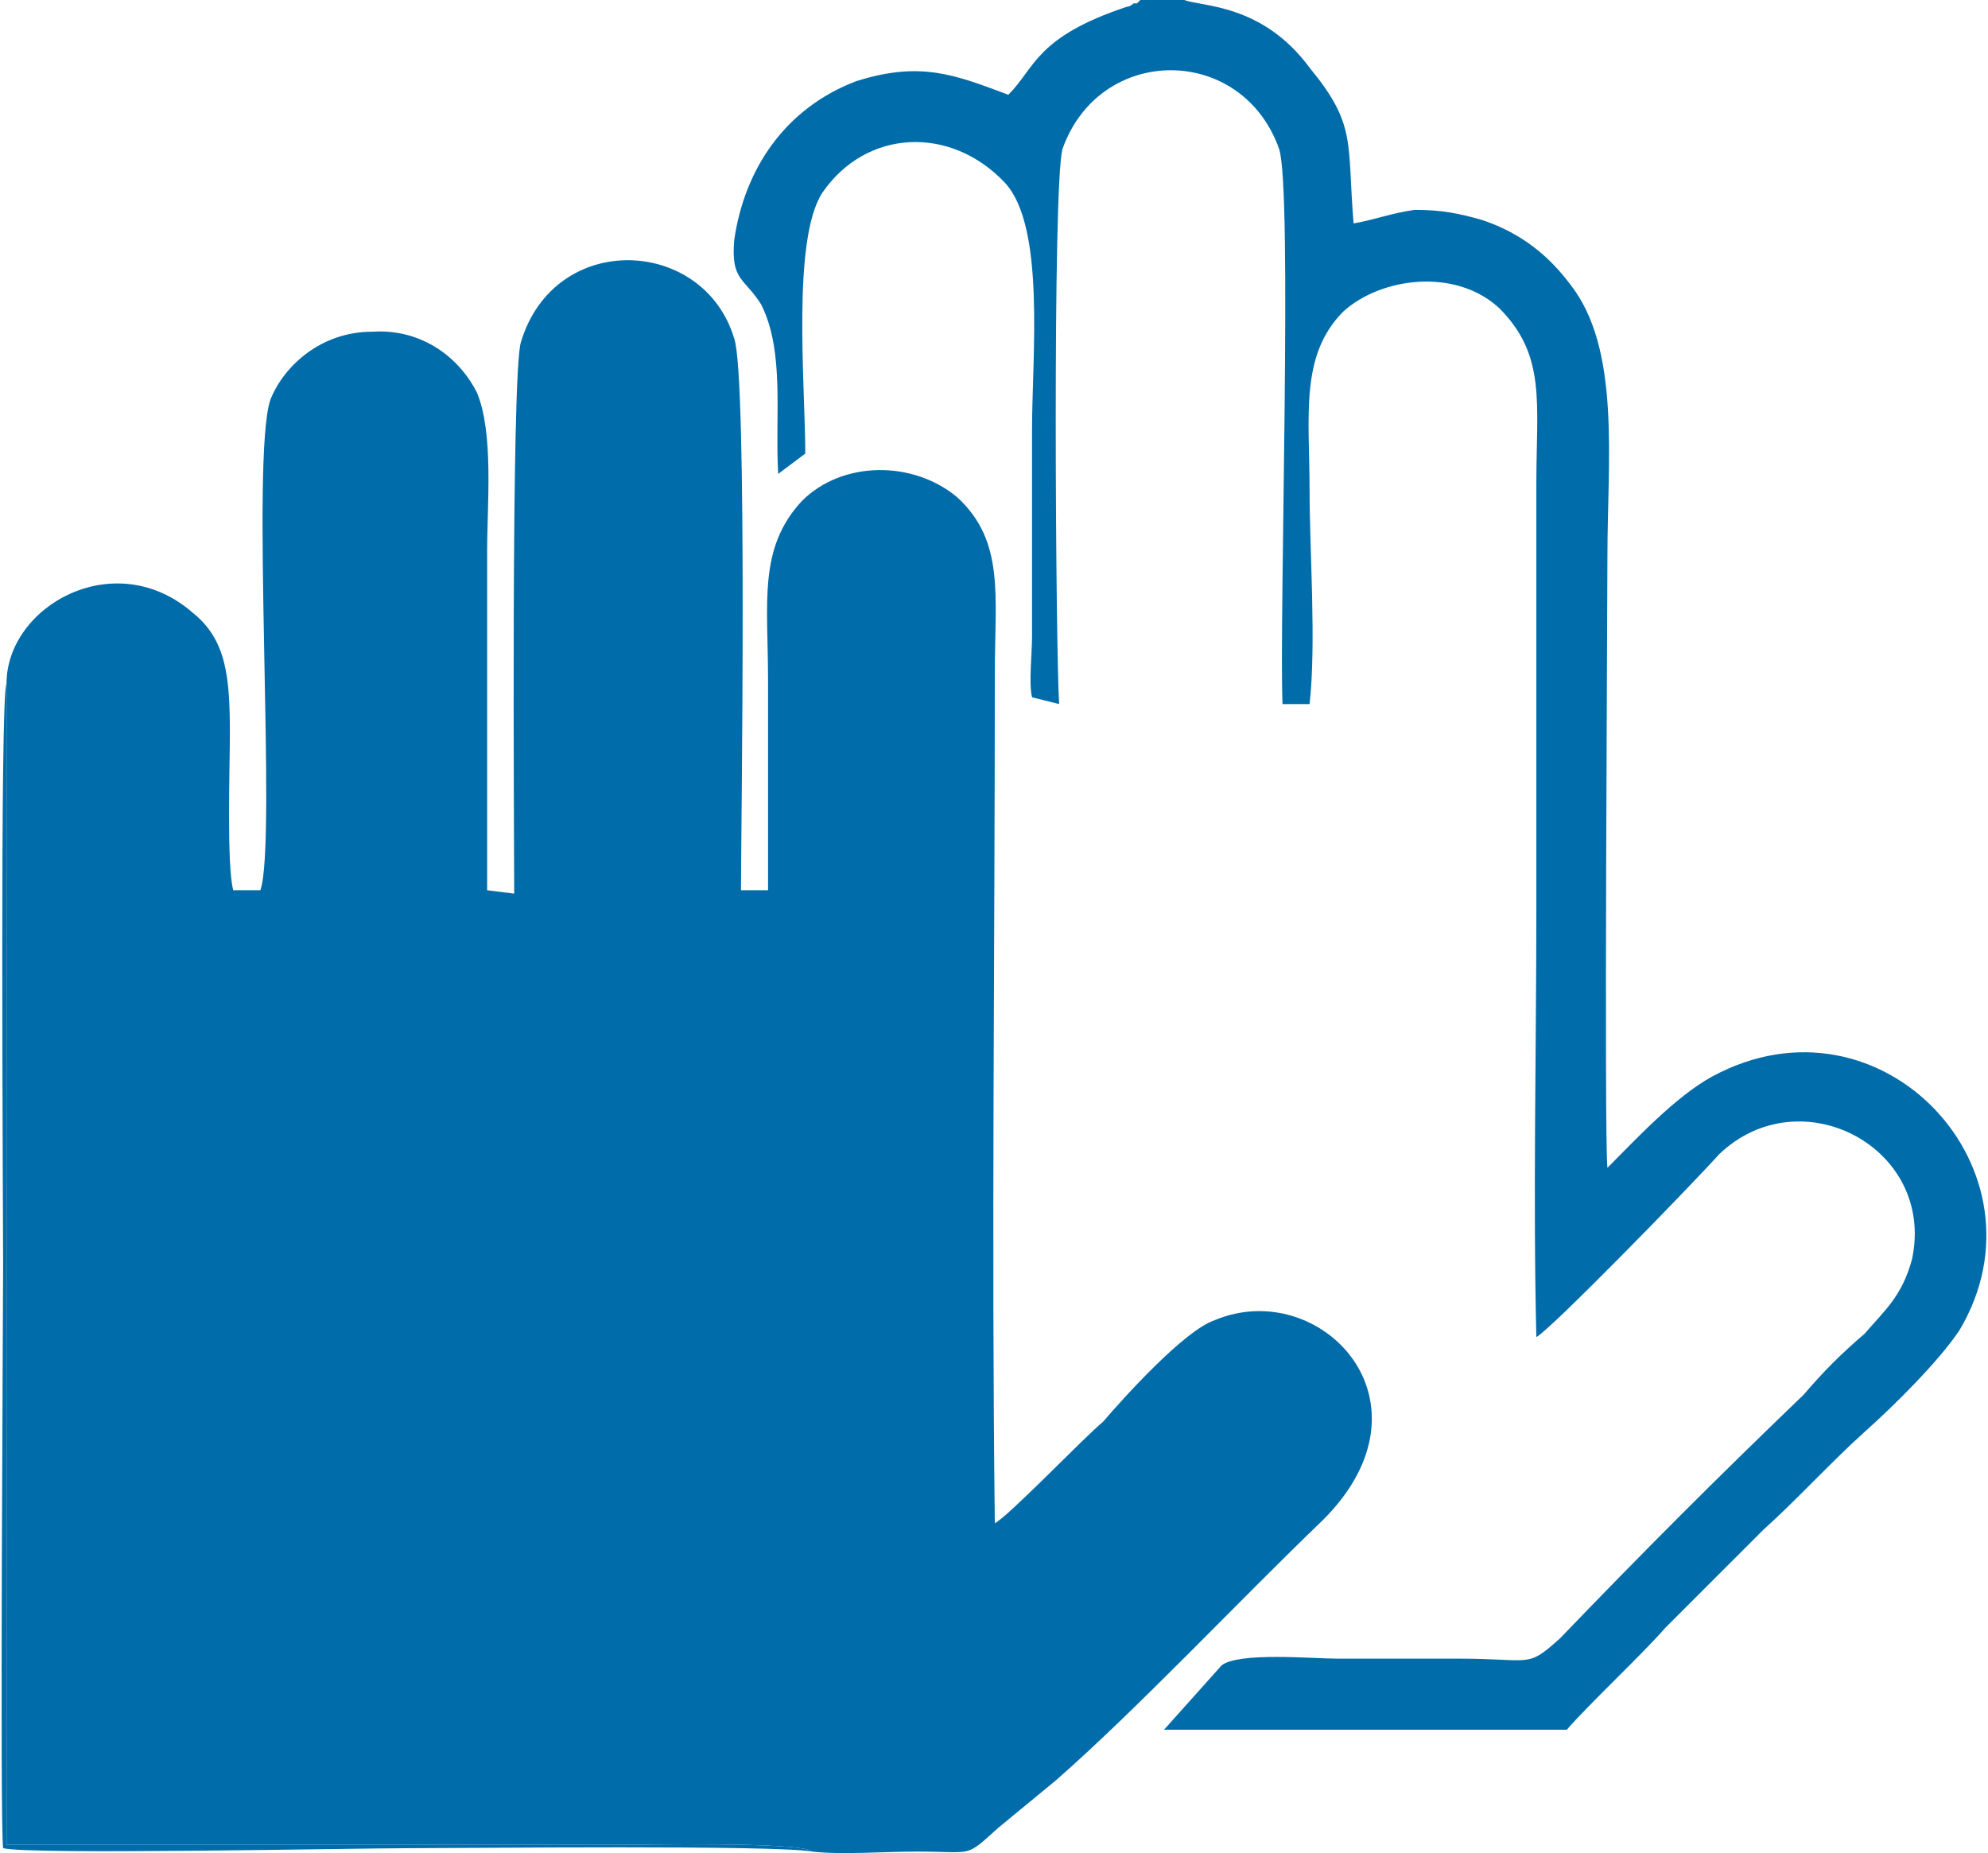
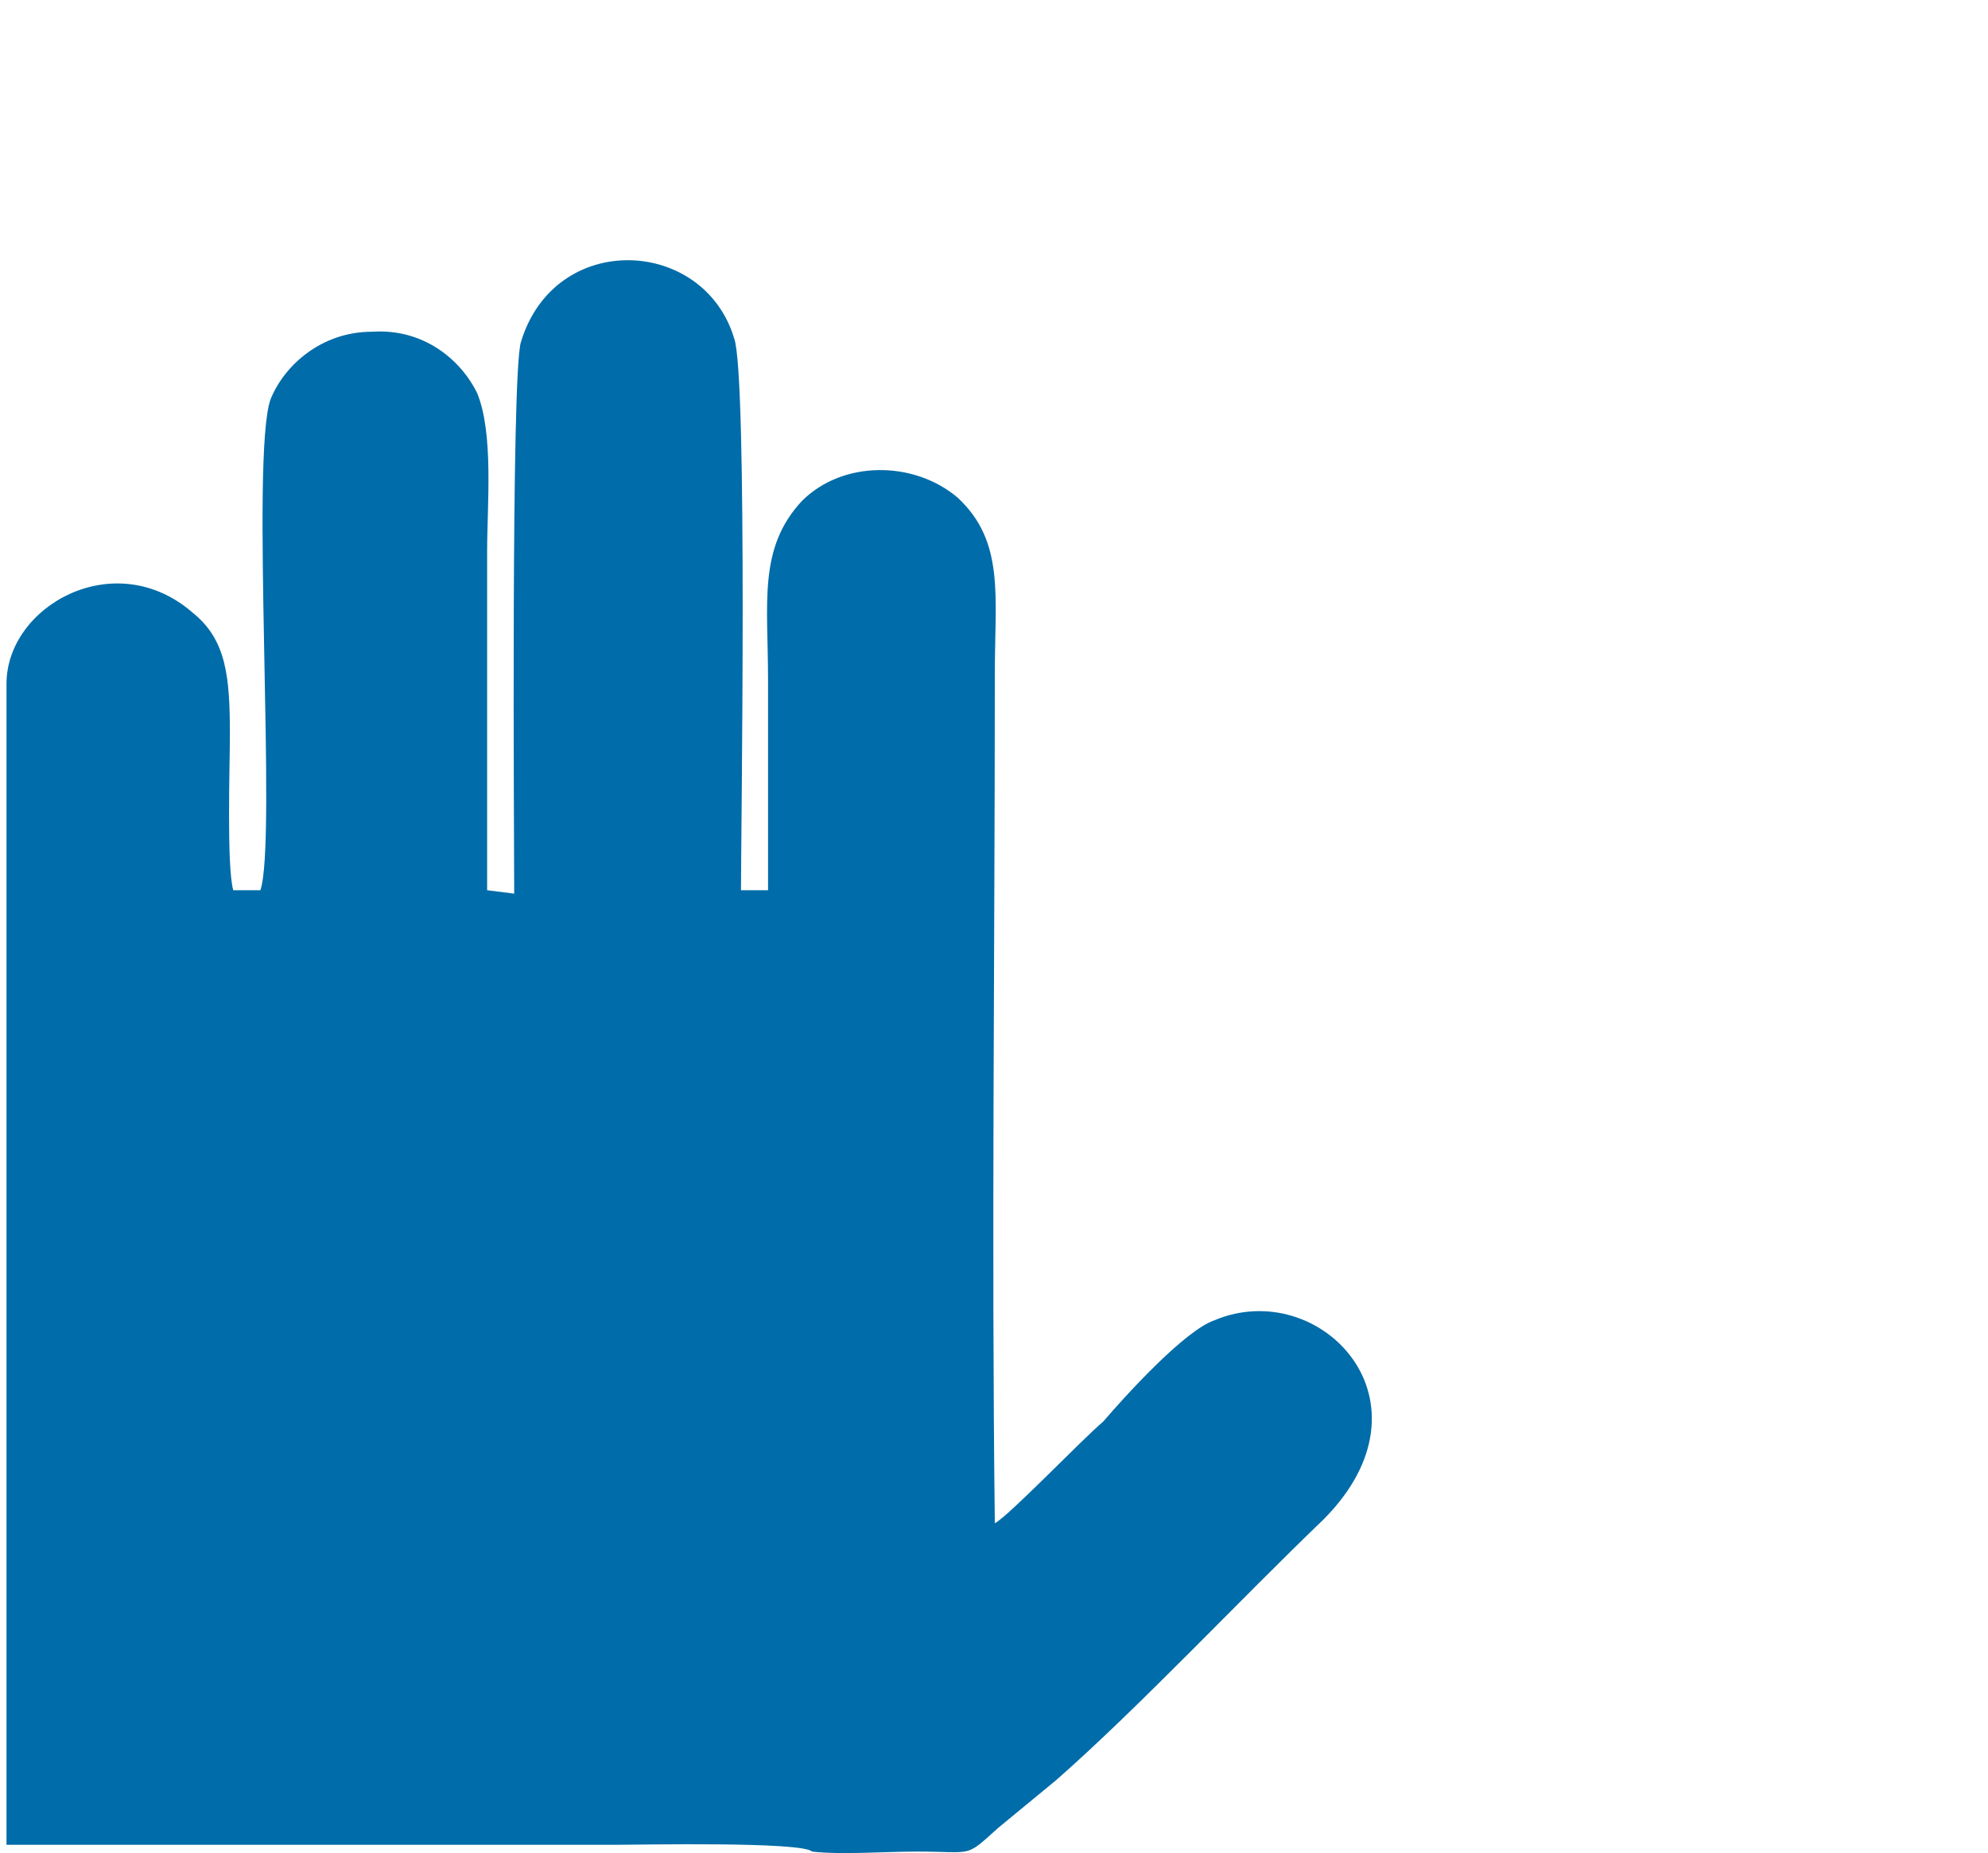
<svg xmlns="http://www.w3.org/2000/svg" xml:space="preserve" width="206px" height="192px" version="1.1" shape-rendering="geometricPrecision" text-rendering="geometricPrecision" image-rendering="optimizeQuality" fill-rule="evenodd" clip-rule="evenodd" viewBox="0 0 736406 687477">
  <g id="Capa_x0020_1">
    <g id="_1252943584">
      <path fill="#006CA9" d="M300693 686918c-3768,-3768 -64045,-2512 -72836,-2512l-226043 0 0 -430737c0,-28882 40186,-51487 69069,-26371 12558,10046 13814,23860 13814,45208 0,11303 -1256,48977 1255,57766l10047 0c6279,-17580 -3768,-160741 3767,-182089 5023,-12557 18837,-25115 37674,-25115 18836,-1256 32650,10046 38929,22603 6279,15070 3768,41442 3768,59023 0,41441 0,84138 0,125578l10046 1256c0,-17580 -1256,-193391 2512,-204693 12558,-41441 67812,-38930 79114,-1256 5024,13814 2512,184602 2512,204693l10046 0c0,-25115 0,-51487 0,-77858 0,-28883 -3767,-48976 12558,-66557 15070,-15070 41441,-15070 57766,-1256 17582,16326 13814,36418 13814,65301 0,105487 -1256,210973 0,315204 5024,-2512 32651,-31395 40186,-37674 7535,-8790 30138,-33906 41441,-37673 38930,-16326 84137,30138 40185,74091 -30139,28884 -69068,70324 -99207,96696 -7535,6279 -13814,11302 -21349,17581 -12558,11302 -8791,8791 -30139,8791 -12557,0 -27627,1256 -38929,0z" />
-       <path fill="#006CA9" d="M422505 0l16324 0c6279,2512 28884,1256 46465,25116 17581,21349 13814,27627 16326,57766 7534,-1256 13813,-3767 22603,-5023 10046,0 16325,1256 25116,3767 15070,5023 25116,13814 32651,23860 18837,23861 13814,65301 13814,100464 0,17581 -1256,215996 0,227297 10046,-10045 25115,-26370 38929,-33905 62790,-33907 126835,35161 91673,94184 -7535,11302 -23860,27627 -35162,37673 -12558,11302 -25116,25116 -37674,36418l-36418 36419c-7534,8790 -28883,28882 -36418,37673l-149439 0 21348 -23860c6279,-5023 33907,-2512 42698,-2512 15069,0 30138,0 45207,0 27628,0 25117,3767 37675,-7534 31395,-32651 57766,-59023 90417,-90417 7534,-8790 13813,-15069 22604,-22604 7535,-8791 13814,-13814 17581,-27628 8790,-41441 -41441,-67812 -71581,-38930 -11302,12558 -62789,65302 -67812,67814 -1256,-51488 0,-106743 0,-158231 0,-52743 0,-105485 0,-158229 0,-30139 3767,-47720 -13814,-65301 -16325,-15070 -43952,-11302 -57766,1256 -16325,16325 -12558,38929 -12558,66557 0,22604 2512,56510 0,79114l-10046 0c-1256,-32650 3767,-190880 -1256,-205950 -13814,-38929 -66557,-38929 -80371,0 -3767,13814 -2511,185857 -1255,205950l-10047 -2511c-1256,-5024 0,-16326 0,-22605l0 -76603c0,-27627 5023,-75347 -10046,-91673 -20093,-21347 -51487,-20093 -67813,3768 -11302,17581 -6279,71580 -6279,96696l-10046 7535c-1256,-21349 2511,-45208 -6279,-62790 -6279,-10046 -11302,-8790 -10047,-23860 3768,-26372 18837,-48975 45209,-59022 23860,-7535 36418,-2511 56511,5023 10046,-10046 10046,-21348 43953,-32650 1255,0 2511,-1256 2511,-1256 0,0 1256,0 1256,0l1256 -1256z" />
-       <path fill="#006CA9" d="M300693 686918c-13814,-2512 -126835,-1256 -149440,-1256 -20092,0 -140648,2512 -150694,0 -1256,-10046 0,-200927 0,-215996 0,-22605 -1256,-212229 1255,-215997l0 430737 226043 0c8791,0 69068,-1256 72836,2512z" />
    </g>
  </g>
</svg>